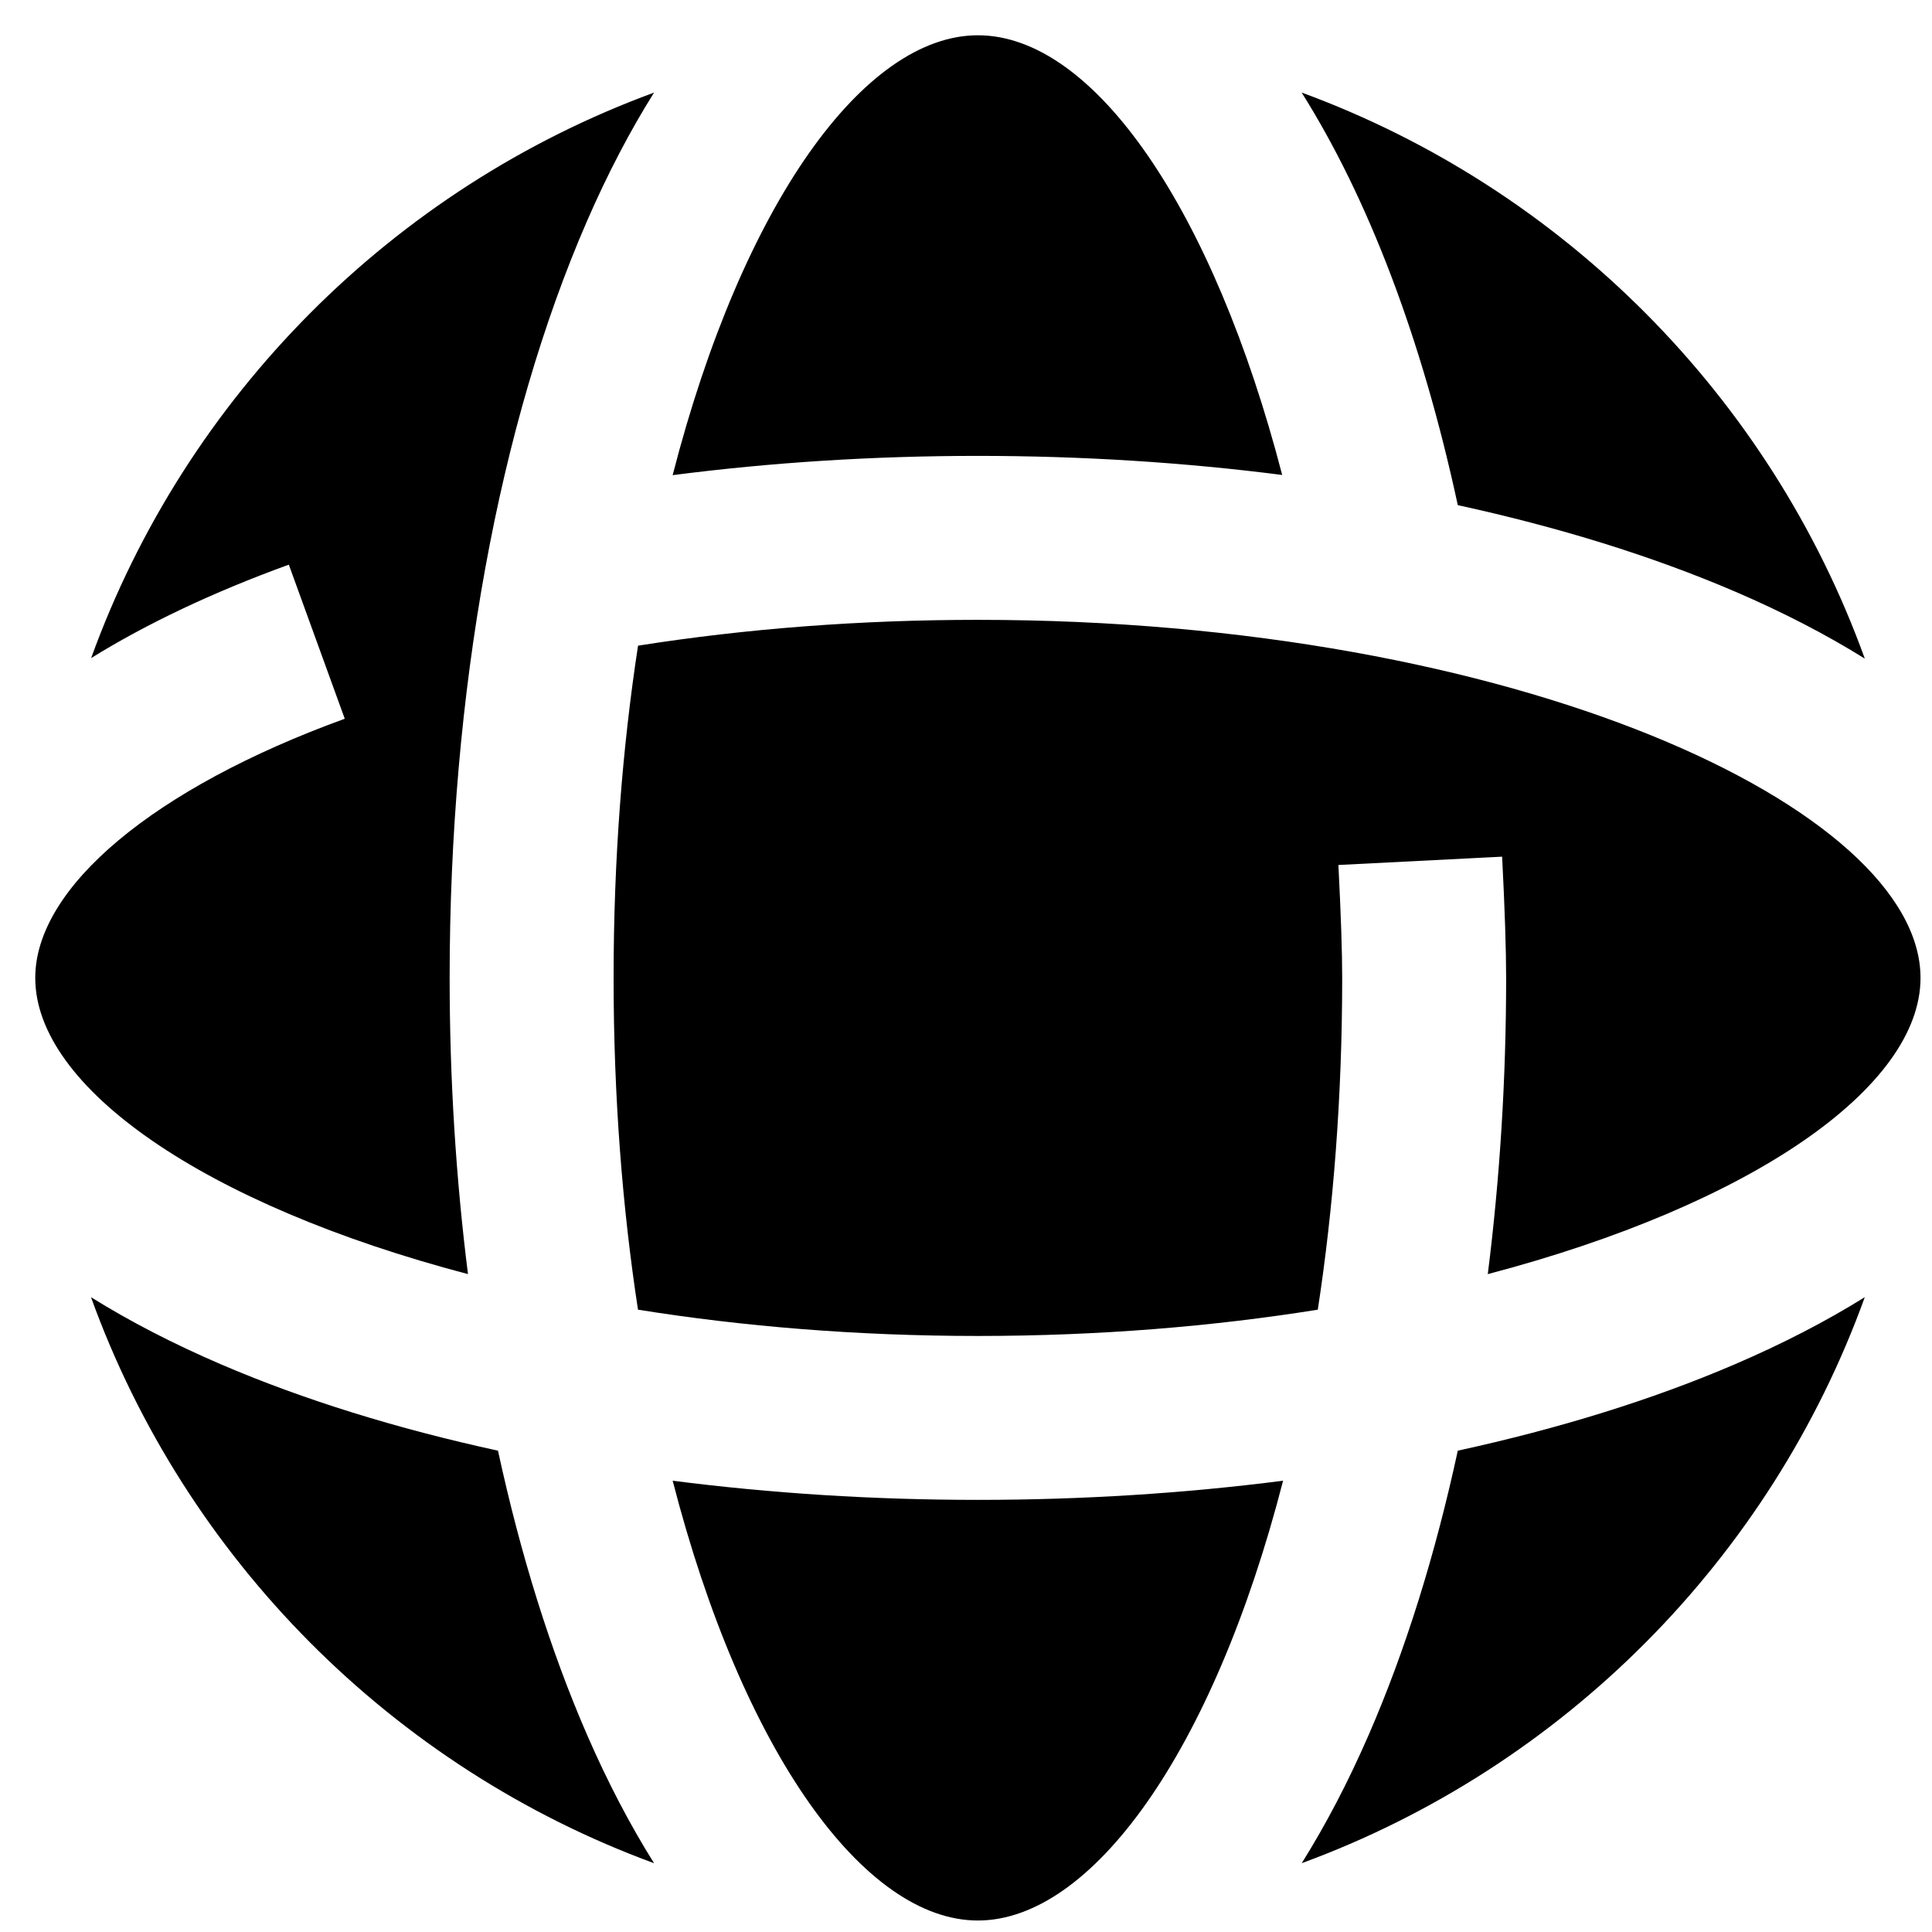
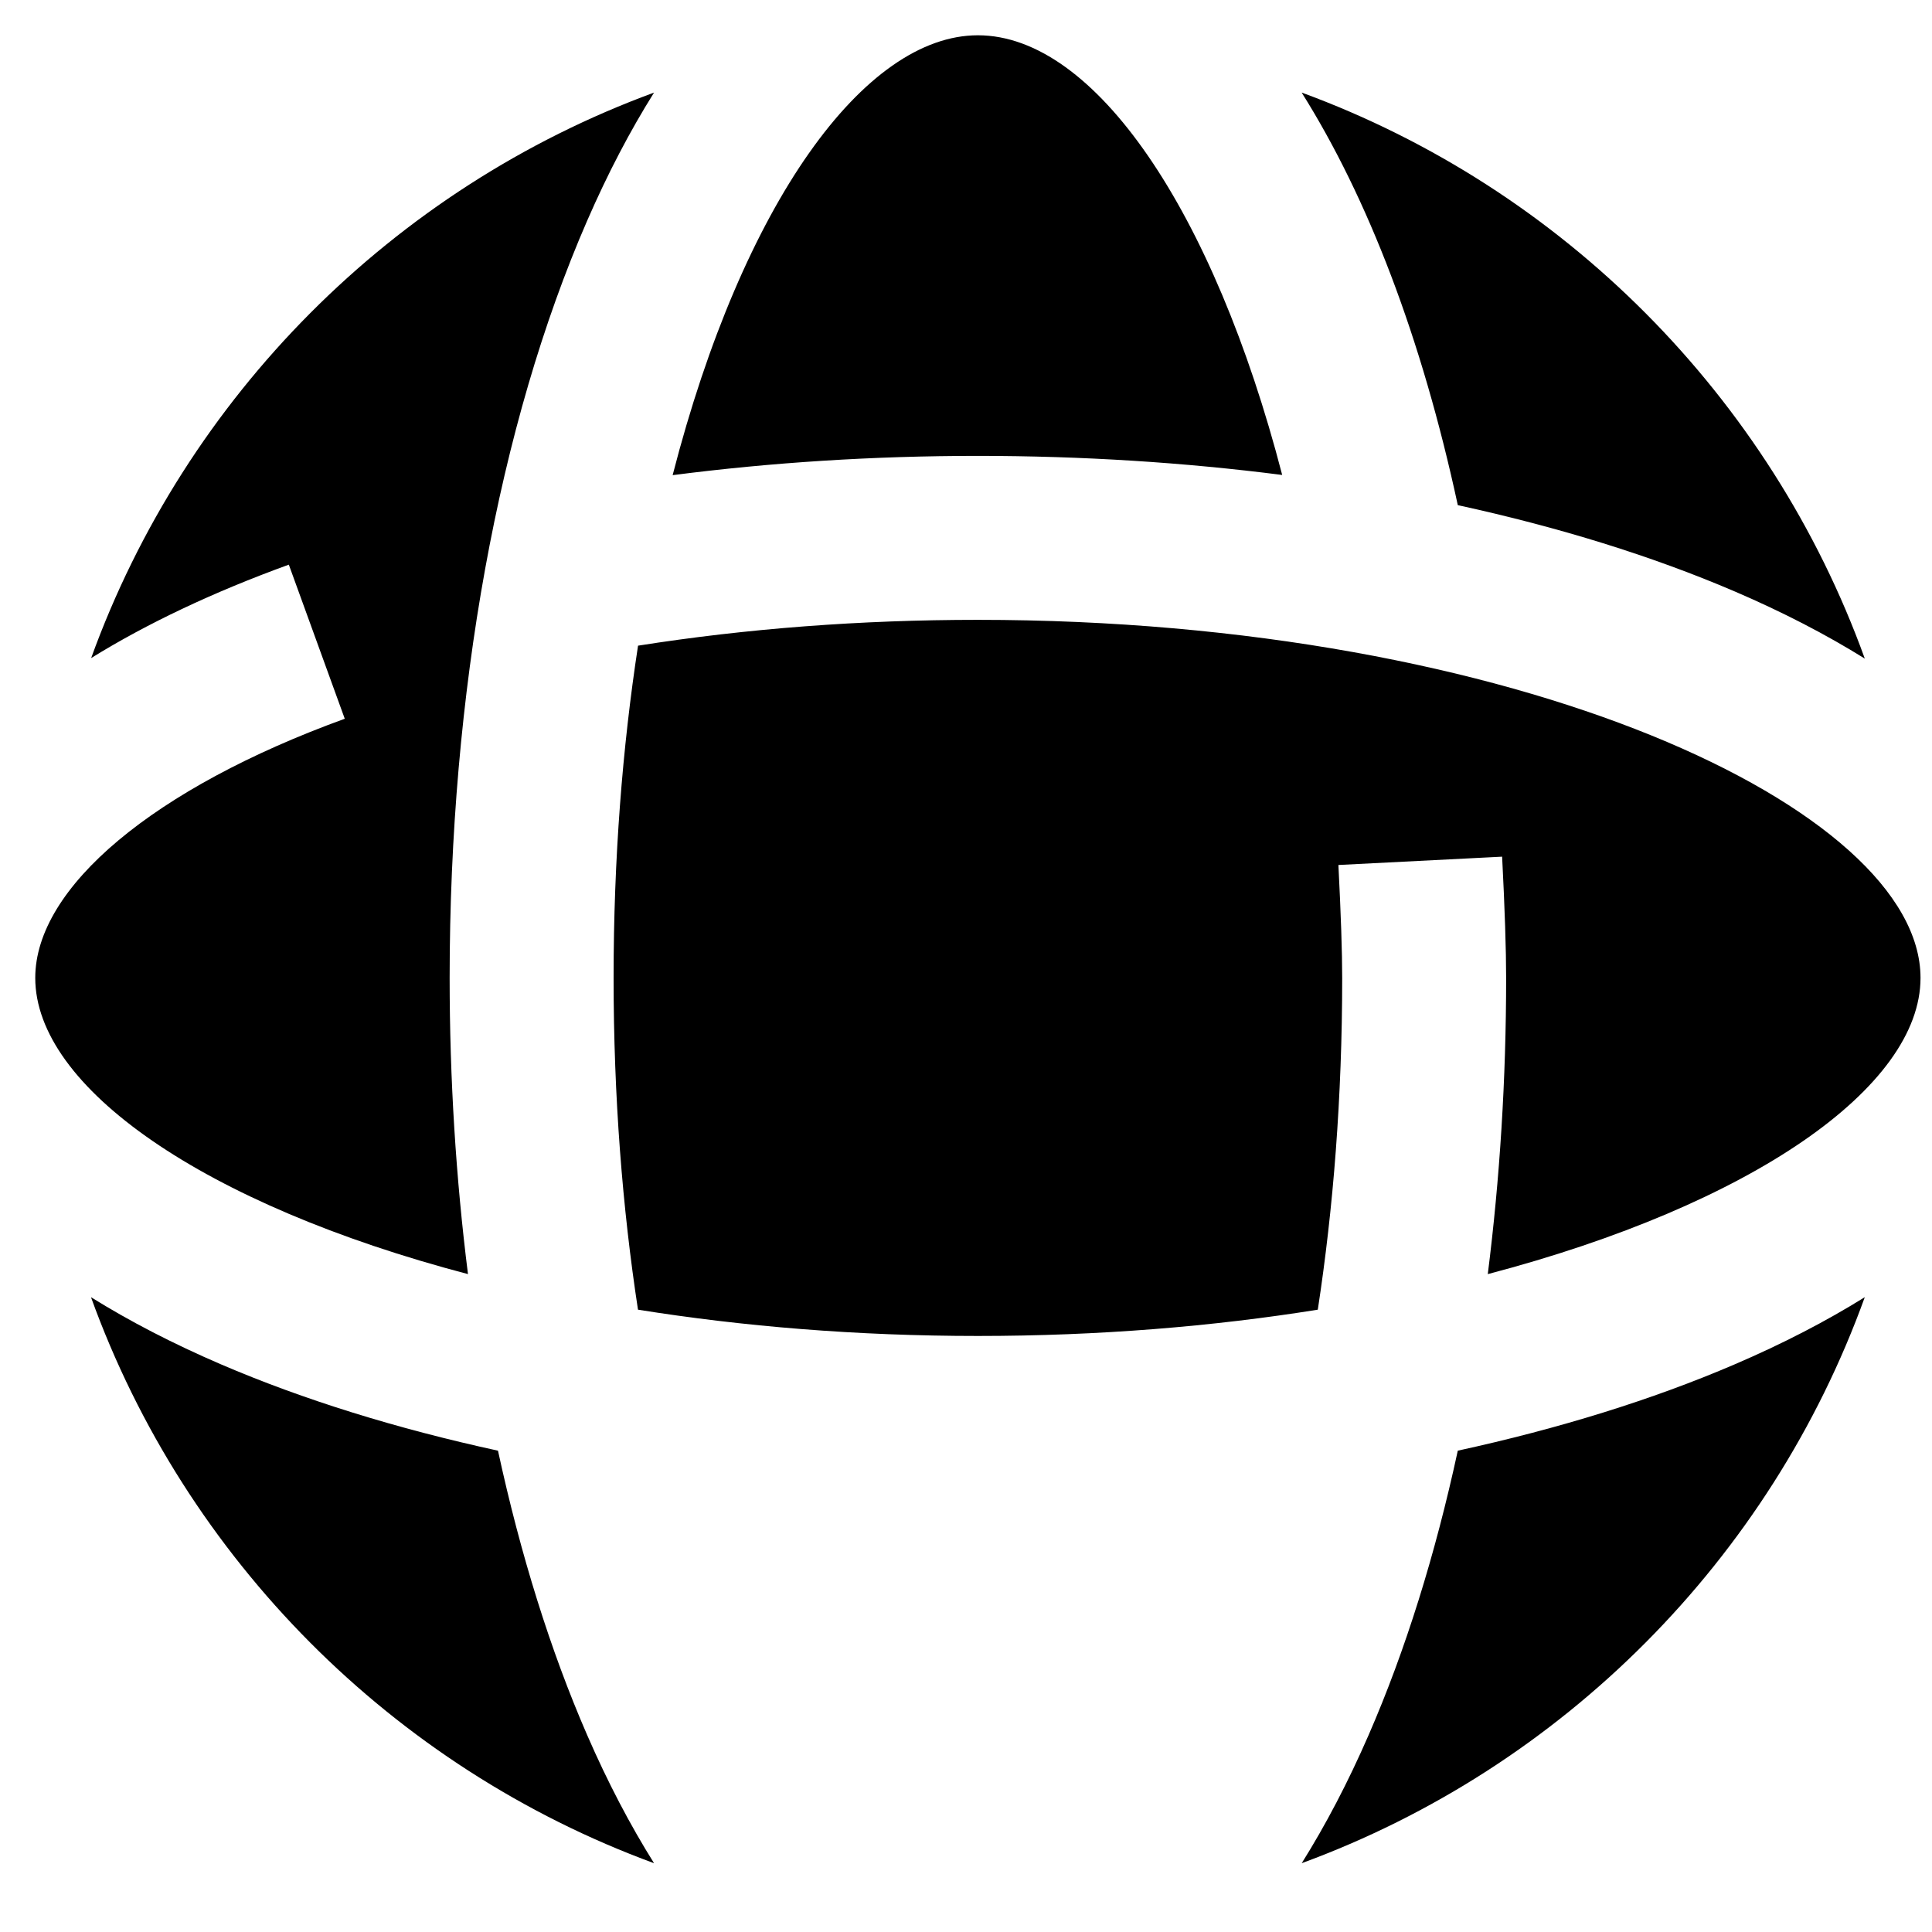
<svg xmlns="http://www.w3.org/2000/svg" fill="#000000" width="800px" height="800px" version="1.1" viewBox="144 144 512 512">
-   <path d="m530.33 528.44c-5.945 27.484-13.863 52.945-23.641 75.383-5.449 12.516-11.383 23.836-17.719 33.941 69.227-25.402 124.16-80.617 149.22-150-10.234 6.375-21.734 12.336-34.473 17.801-21.895 9.406-46.672 17.059-73.391 22.879zm-262.31-46.789c-3.184-25.246-4.859-51.598-4.859-78.5 0-75.445 12.945-146.71 36.449-200.67 5.453-12.516 11.383-23.84 17.719-33.941-69.172 25.379-124.09 80.535-149.17 149.85 14.824-9.168 32.34-17.473 52.383-24.75l14.824 40.836c-50.59 18.371-82.023 44.684-82.023 68.676 0 28.93 44.586 60.07 114.68 78.5zm54.246 54.754c18.59 72.207 50.863 116.55 80.883 116.55 30.02 0 62.289-44.34 80.883-116.55-25.965 3.336-53.137 5.078-80.883 5.078-27.75 0-54.922-1.742-80.883-5.078zm80.883-228.14c-31.125 0-61.34 2.316-90.059 6.844-4.137 26.91-6.481 56.449-6.481 88.043 0 31.551 2.344 61.043 6.465 87.926 27.668 4.426 57.957 6.965 90.078 6.965 32.125 0 62.41-2.535 90.078-6.965 4.121-26.879 6.465-56.371 6.465-87.922 0-6.773-0.336-16.836-1.004-29.926l43.387-2.203c0.707 13.816 1.062 24.625 1.062 32.129 0 26.902-1.676 53.254-4.863 78.5 70.098-18.426 114.68-49.57 114.68-78.5v-0.004c-0.008-44.793-106.84-94.887-249.81-94.887zm80.645-38.395c-18.148-69.926-49.637-116.52-80.645-116.52-30.023 0-62.301 44.352-80.891 116.57 26.109-3.367 53.184-5.106 80.891-5.106 27.664 0.004 54.75 1.738 80.645 5.055zm119.93 30.867c12.73 5.469 24.234 11.426 34.469 17.801-25.059-69.395-80.012-124.61-149.24-150.01 17.574 27.93 31.805 64.984 41.379 109.34 26.719 5.82 51.496 13.473 73.395 22.875zm-327.75 227.71c-26.715-5.816-51.496-13.469-73.387-22.871-12.73-5.469-24.234-11.43-34.473-17.805 25.055 69.387 80 124.6 149.22 150-6.336-10.102-12.27-21.426-17.719-33.941-9.77-22.441-17.688-47.902-23.641-75.383z" />
+   <path d="m530.33 528.44c-5.945 27.484-13.863 52.945-23.641 75.383-5.449 12.516-11.383 23.836-17.719 33.941 69.227-25.402 124.16-80.617 149.22-150-10.234 6.375-21.734 12.336-34.473 17.801-21.895 9.406-46.672 17.059-73.391 22.879zm-262.31-46.789c-3.184-25.246-4.859-51.598-4.859-78.5 0-75.445 12.945-146.71 36.449-200.67 5.453-12.516 11.383-23.84 17.719-33.941-69.172 25.379-124.09 80.535-149.17 149.85 14.824-9.168 32.34-17.473 52.383-24.75l14.824 40.836c-50.59 18.371-82.023 44.684-82.023 68.676 0 28.93 44.586 60.07 114.68 78.5zm54.246 54.754zm80.883-228.14c-31.125 0-61.34 2.316-90.059 6.844-4.137 26.91-6.481 56.449-6.481 88.043 0 31.551 2.344 61.043 6.465 87.926 27.668 4.426 57.957 6.965 90.078 6.965 32.125 0 62.41-2.535 90.078-6.965 4.121-26.879 6.465-56.371 6.465-87.922 0-6.773-0.336-16.836-1.004-29.926l43.387-2.203c0.707 13.816 1.062 24.625 1.062 32.129 0 26.902-1.676 53.254-4.863 78.5 70.098-18.426 114.68-49.57 114.68-78.5v-0.004c-0.008-44.793-106.84-94.887-249.81-94.887zm80.645-38.395c-18.148-69.926-49.637-116.52-80.645-116.52-30.023 0-62.301 44.352-80.891 116.57 26.109-3.367 53.184-5.106 80.891-5.106 27.664 0.004 54.75 1.738 80.645 5.055zm119.93 30.867c12.73 5.469 24.234 11.426 34.469 17.801-25.059-69.395-80.012-124.61-149.24-150.01 17.574 27.93 31.805 64.984 41.379 109.34 26.719 5.82 51.496 13.473 73.395 22.875zm-327.75 227.71c-26.715-5.816-51.496-13.469-73.387-22.871-12.73-5.469-24.234-11.43-34.473-17.805 25.055 69.387 80 124.6 149.22 150-6.336-10.102-12.27-21.426-17.719-33.941-9.77-22.441-17.688-47.902-23.641-75.383z" />
</svg>